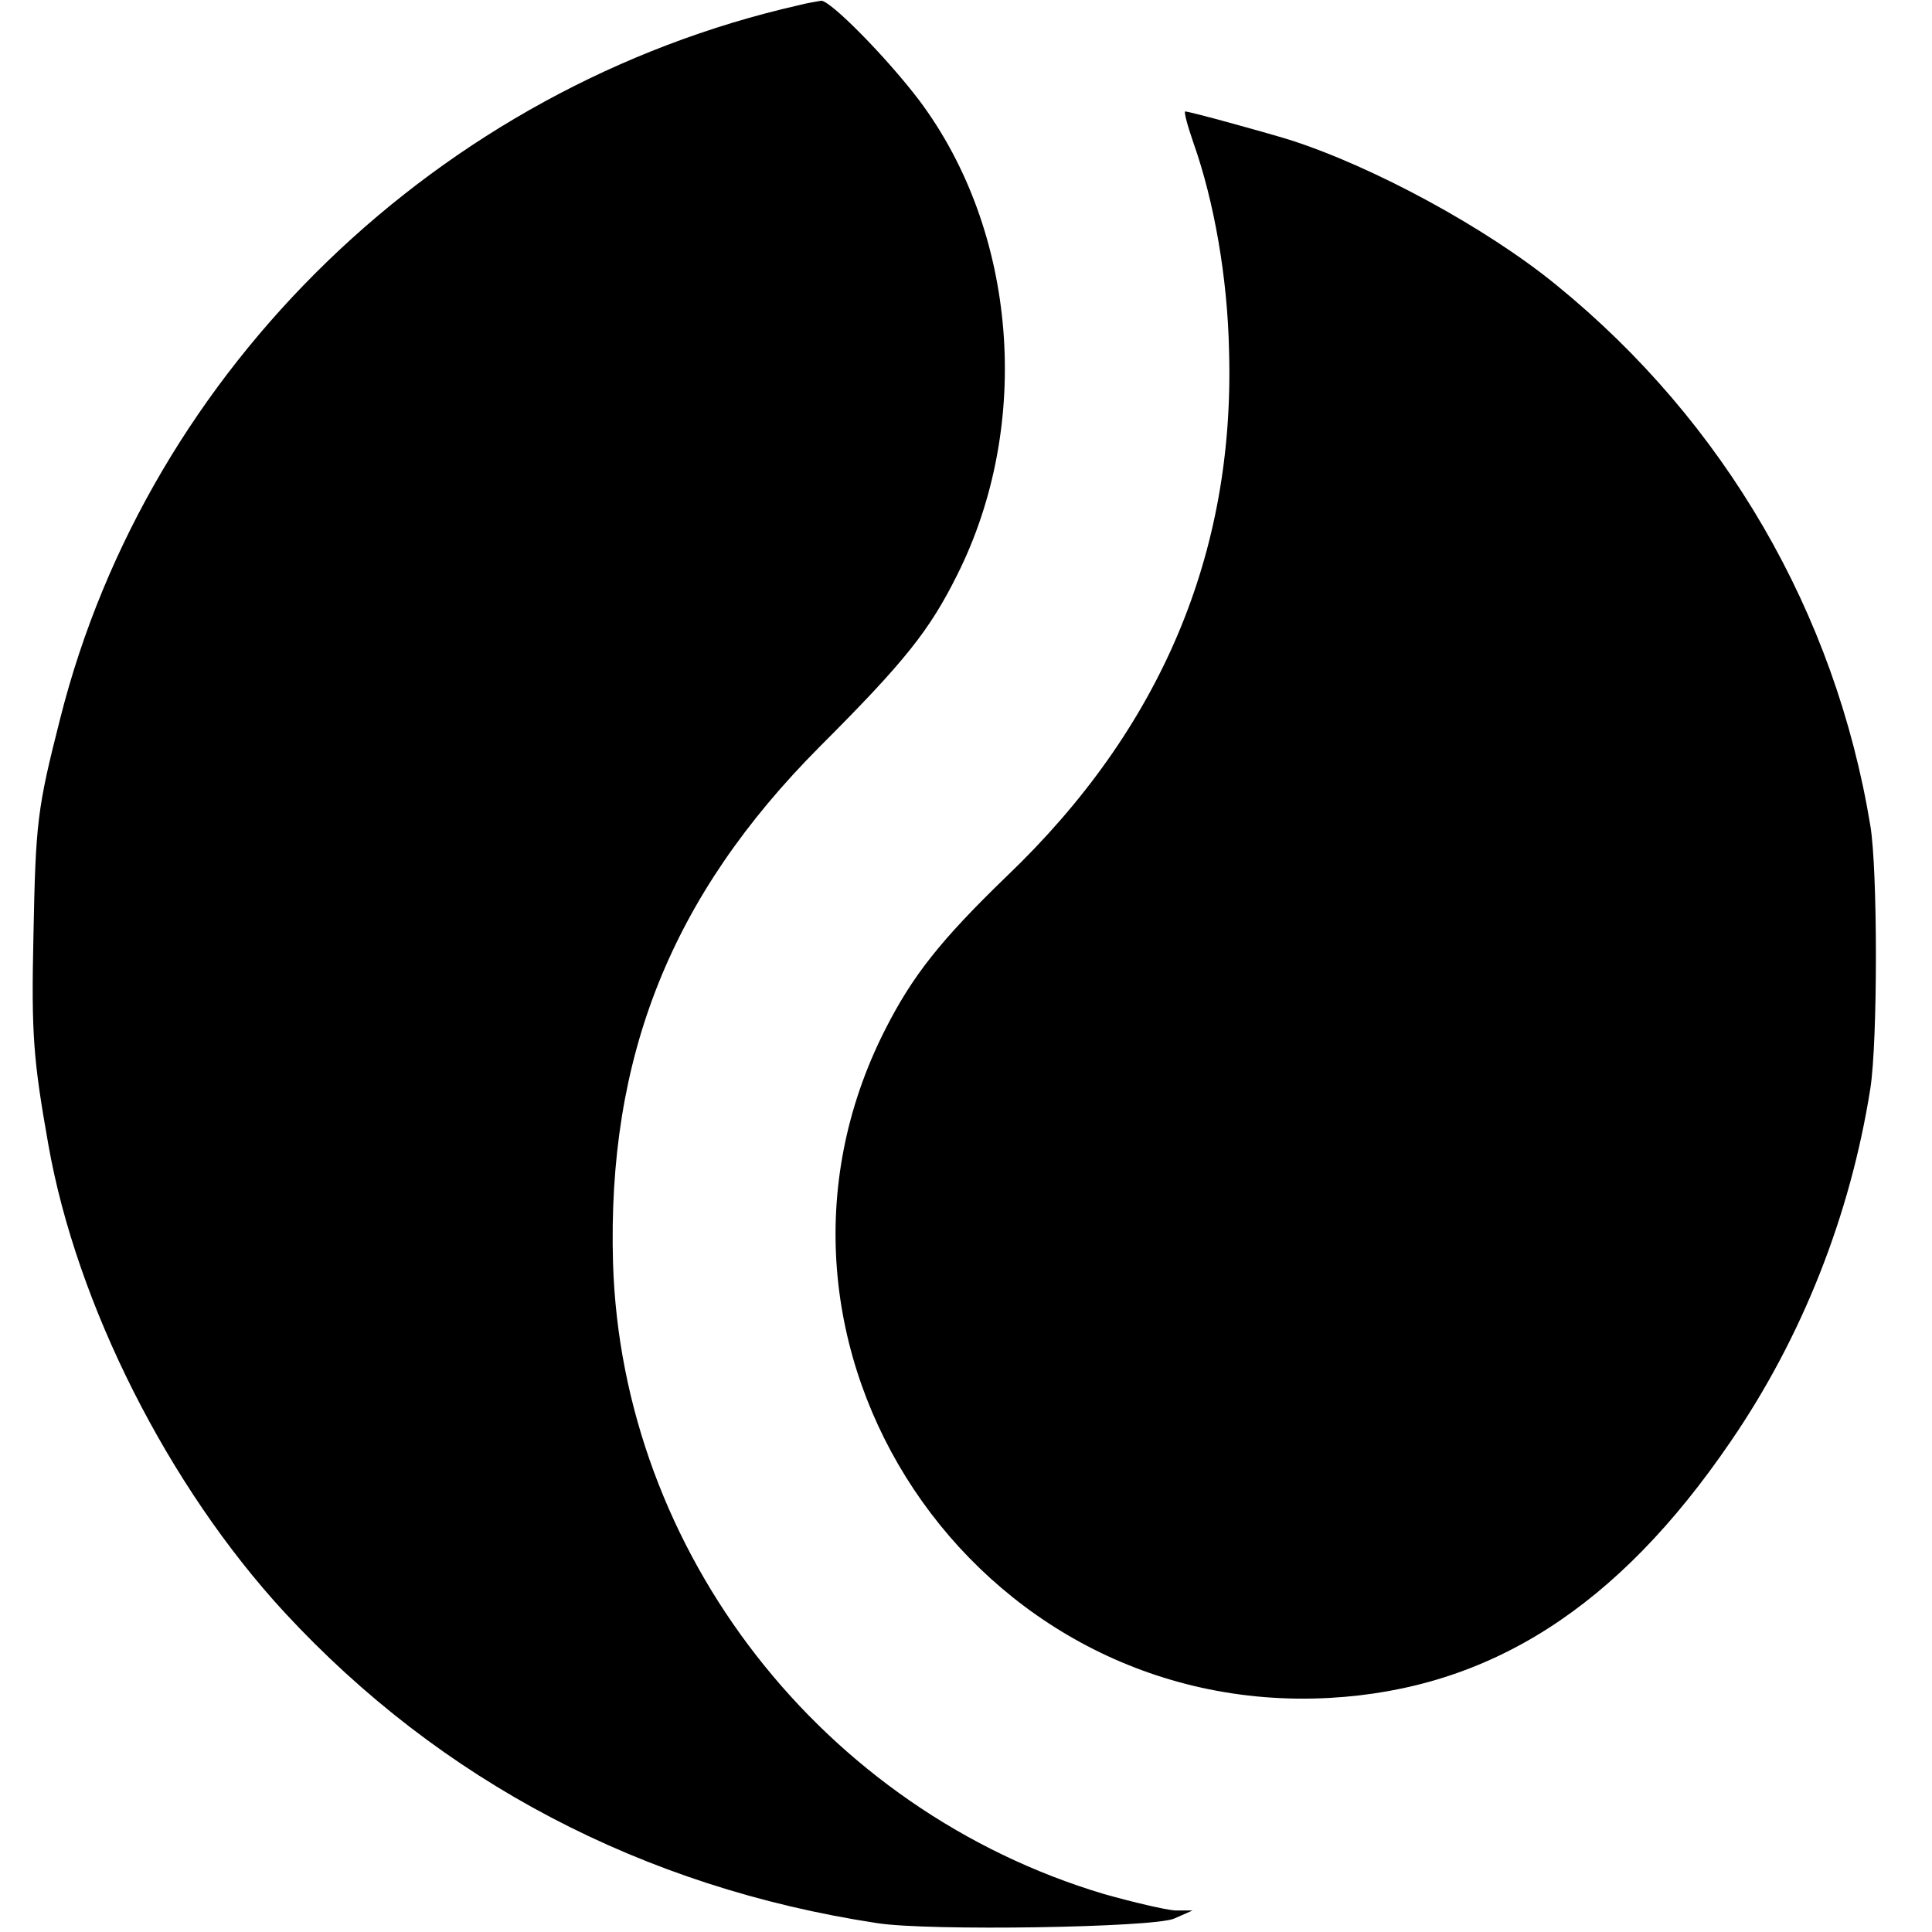
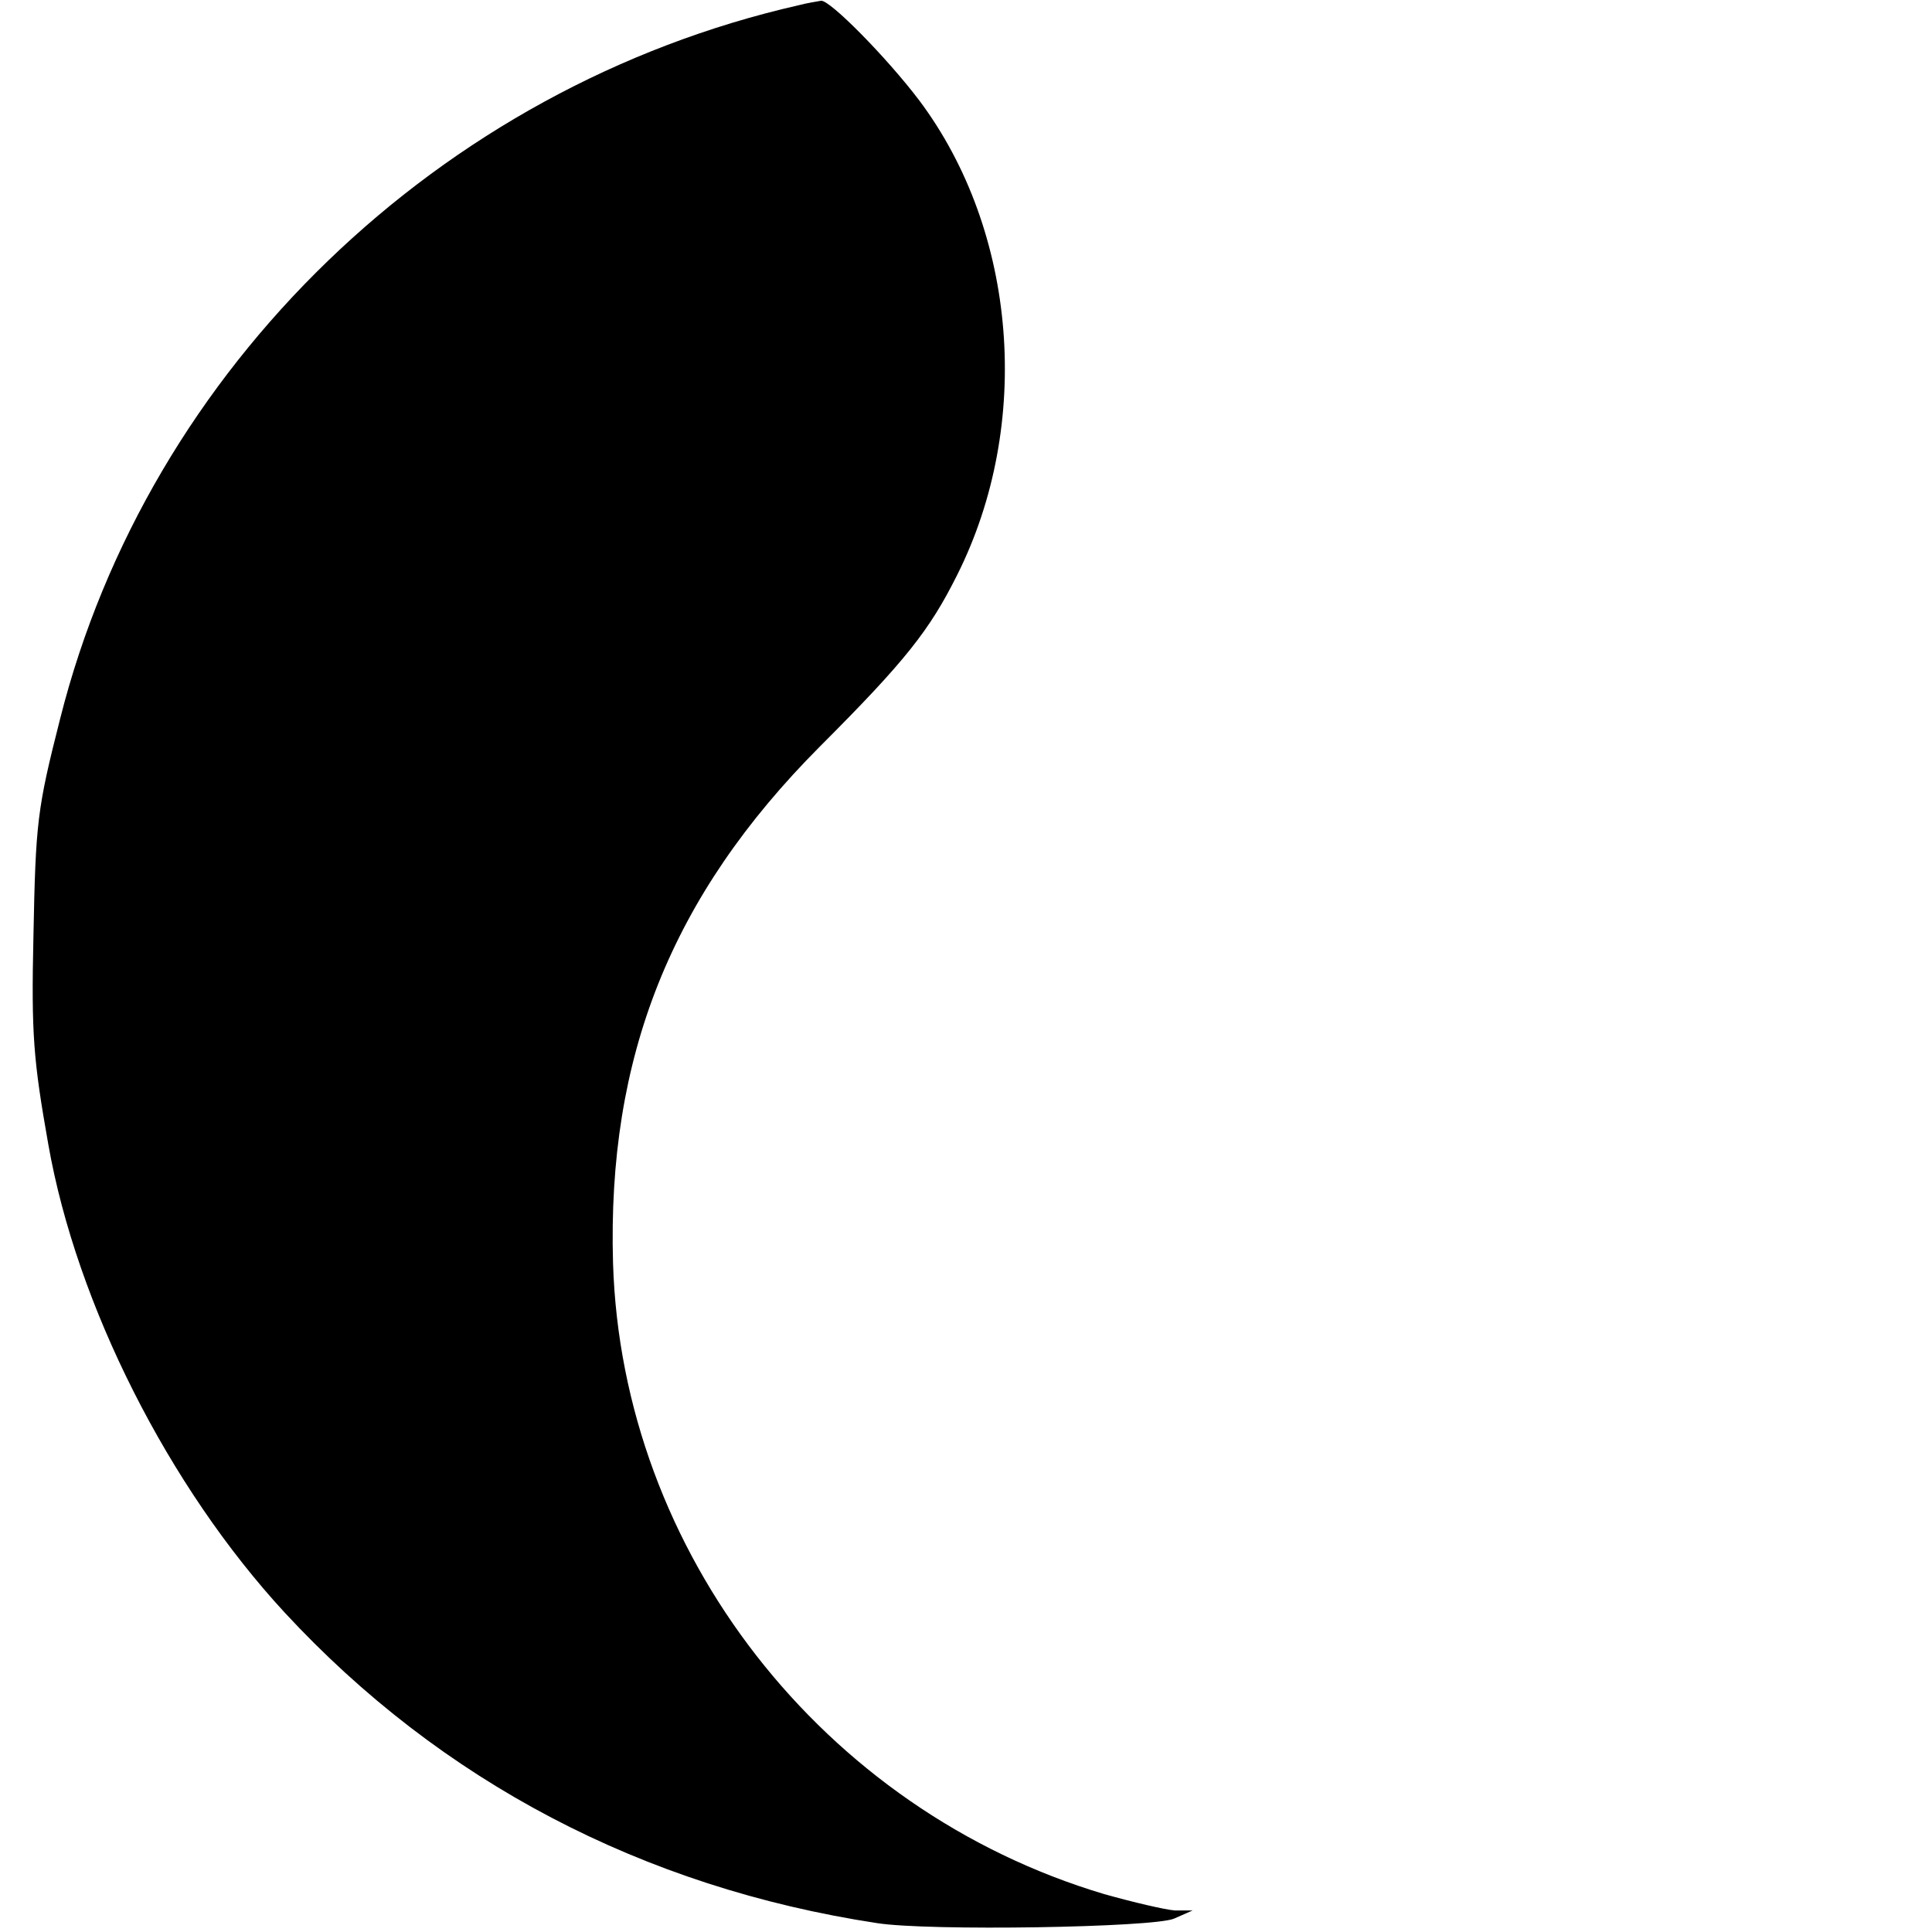
<svg xmlns="http://www.w3.org/2000/svg" version="1.0" width="260pt" height="260pt" viewBox="0 0 260 260" preserveAspectRatio="xMidYMid meet">
  <g transform="translate(0,260) scale(0.1,-0.1)" fill="#000000" stroke="none">
-     <path d="M1075 2593 c-484 -110 -875 -488 -994 -960 -31 -122 -33 -139 -36 -293 -3 -132 0 -167 20 -280 38 -216 162 -461 318 -630 210 -227 482 -370 797 -418 69 -11 372 -6 400 6 l25 11 -24 0 c-13 1 -56 11 -95 22 -379 113 -649 460 -661 849 -8 278 78 494 278 695 116 116 148 157 185 231 102 203 81 463 -51 639 -44 58 -120 135 -132 134 -5 -1 -19 -3 -30 -6z" />
-     <path d="M1606 2408 c28 -79 46 -182 48 -280 8 -273 -92 -509 -299 -707 -89 -86 -127 -134 -164 -207 -215 -424 119 -925 598 -899 216 12 388 122 540 345 96 140 161 304 188 475 10 63 10 295 0 354 -47 286 -196 543 -422 727 -94 77 -247 160 -360 196 -36 11 -134 38 -140 38 -2 0 3 -19 11 -42z" />
+     <path d="M1075 2593 c-484 -110 -875 -488 -994 -960 -31 -122 -33 -139 -36 -293 -3 -132 0 -167 20 -280 38 -216 162 -461 318 -630 210 -227 482 -370 797 -418 69 -11 372 -6 400 6 l25 11 -24 0 c-13 1 -56 11 -95 22 -379 113 -649 460 -661 849 -8 278 78 494 278 695 116 116 148 157 185 231 102 203 81 463 -51 639 -44 58 -120 135 -132 134 -5 -1 -19 -3 -30 -6" />
  </g>
</svg>